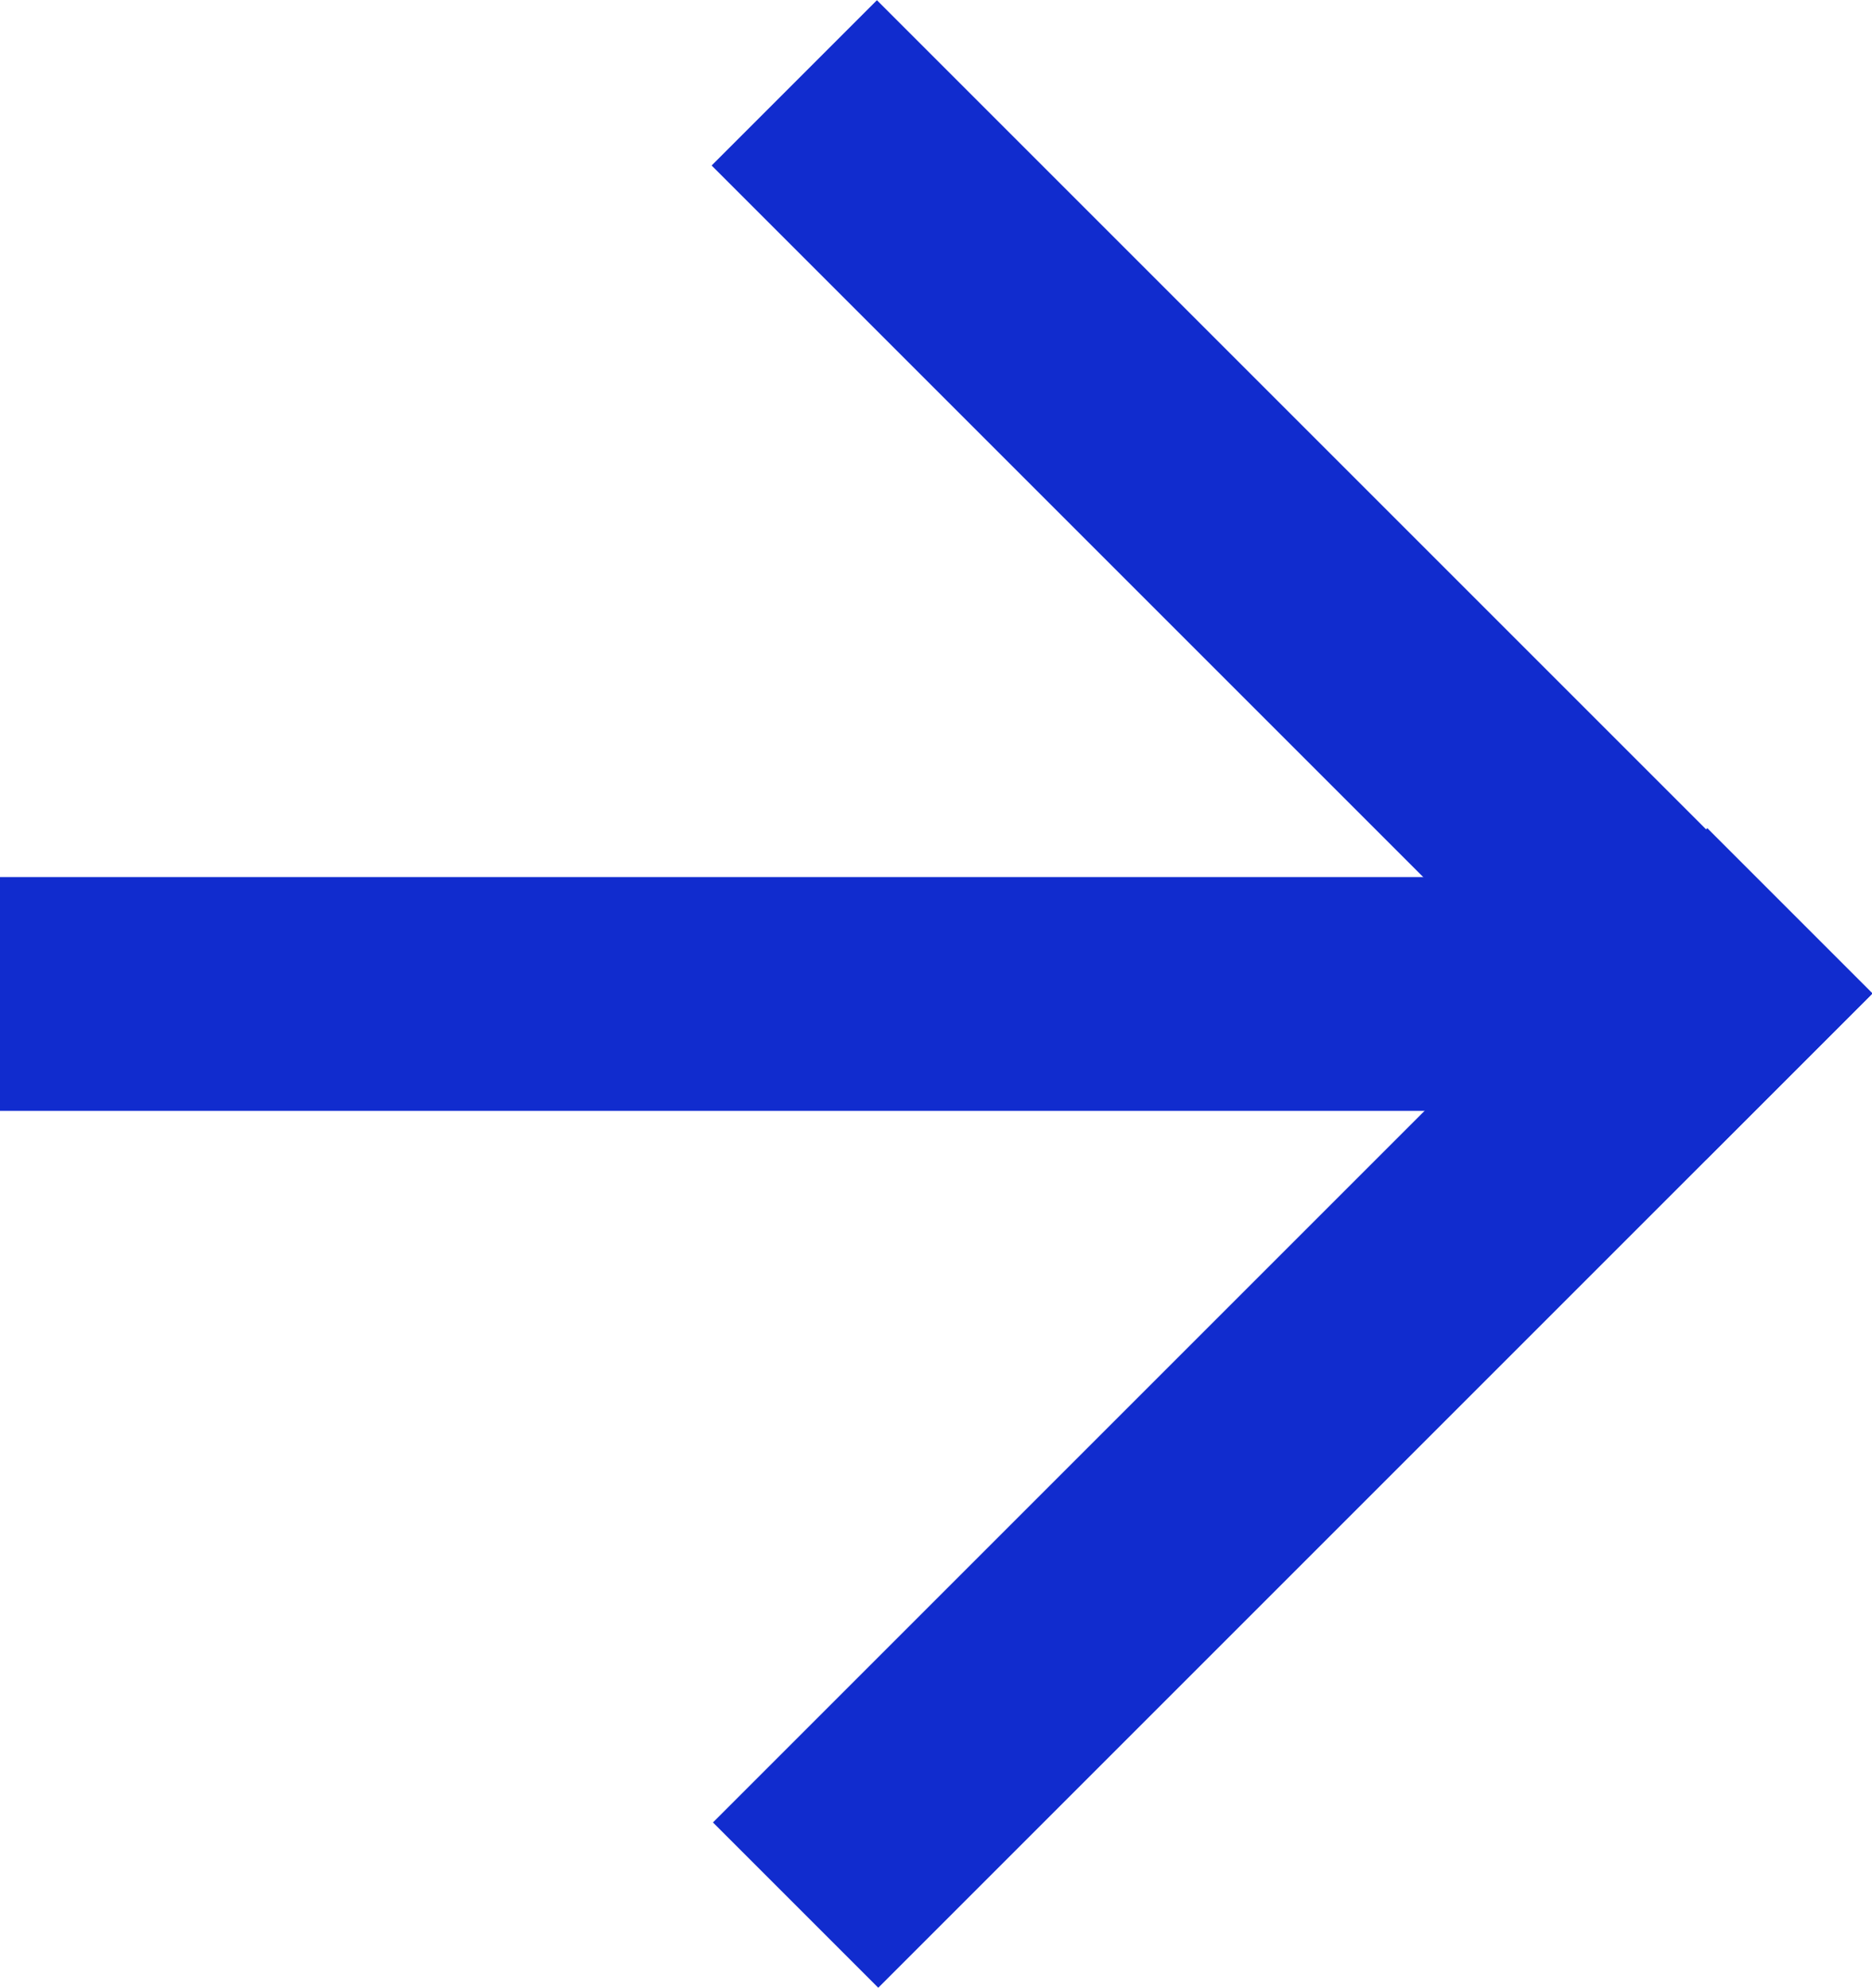
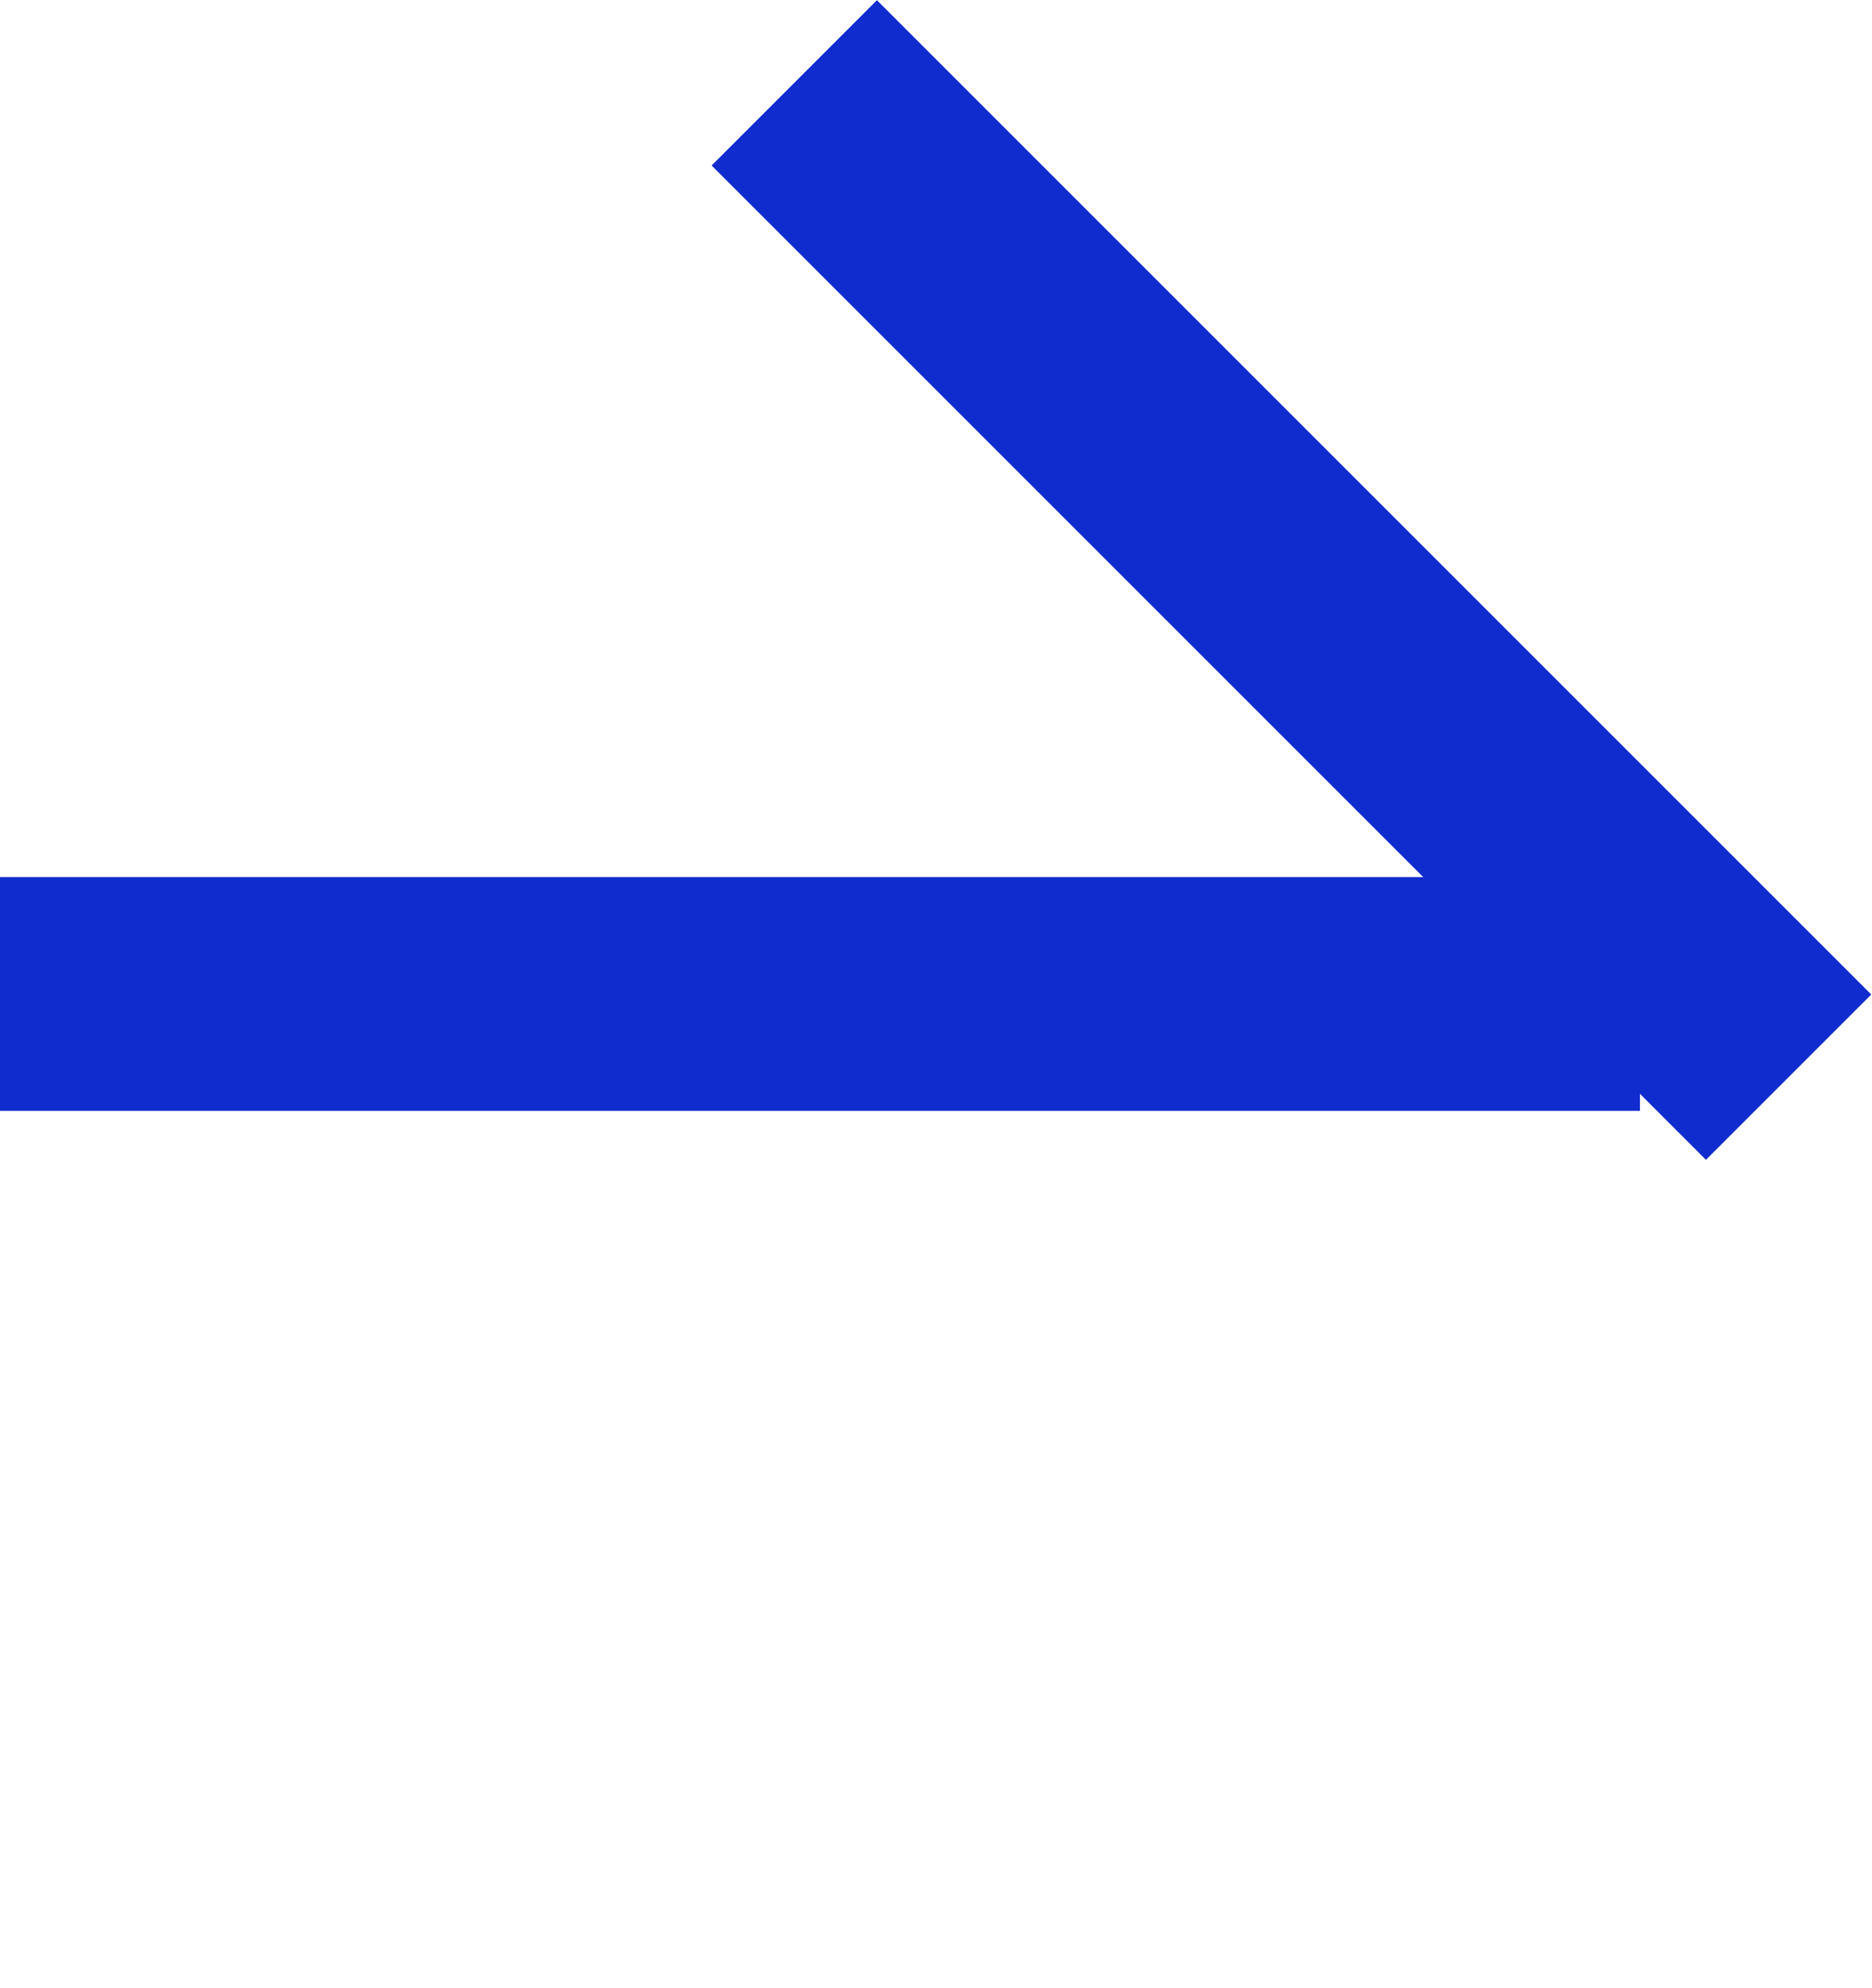
<svg xmlns="http://www.w3.org/2000/svg" viewBox="0 0 10.65 11.31">
  <defs>
    <style>.cls-1{fill:#112cce;}</style>
  </defs>
  <g id="レイヤー_2" data-name="レイヤー 2">
    <g id="レイヤー_1-2" data-name="レイヤー 1">
      <rect class="cls-1" x="6.68" y="-0.7" width="1.33" height="8" transform="translate(-0.18 6.16) rotate(-45)" />
-       <rect class="cls-1" x="3.35" y="7.35" width="8" height="1.33" transform="translate(-3.51 7.54) rotate(-45)" />
      <rect class="cls-1" y="4.99" width="9.33" height="1.33" />
    </g>
  </g>
</svg>